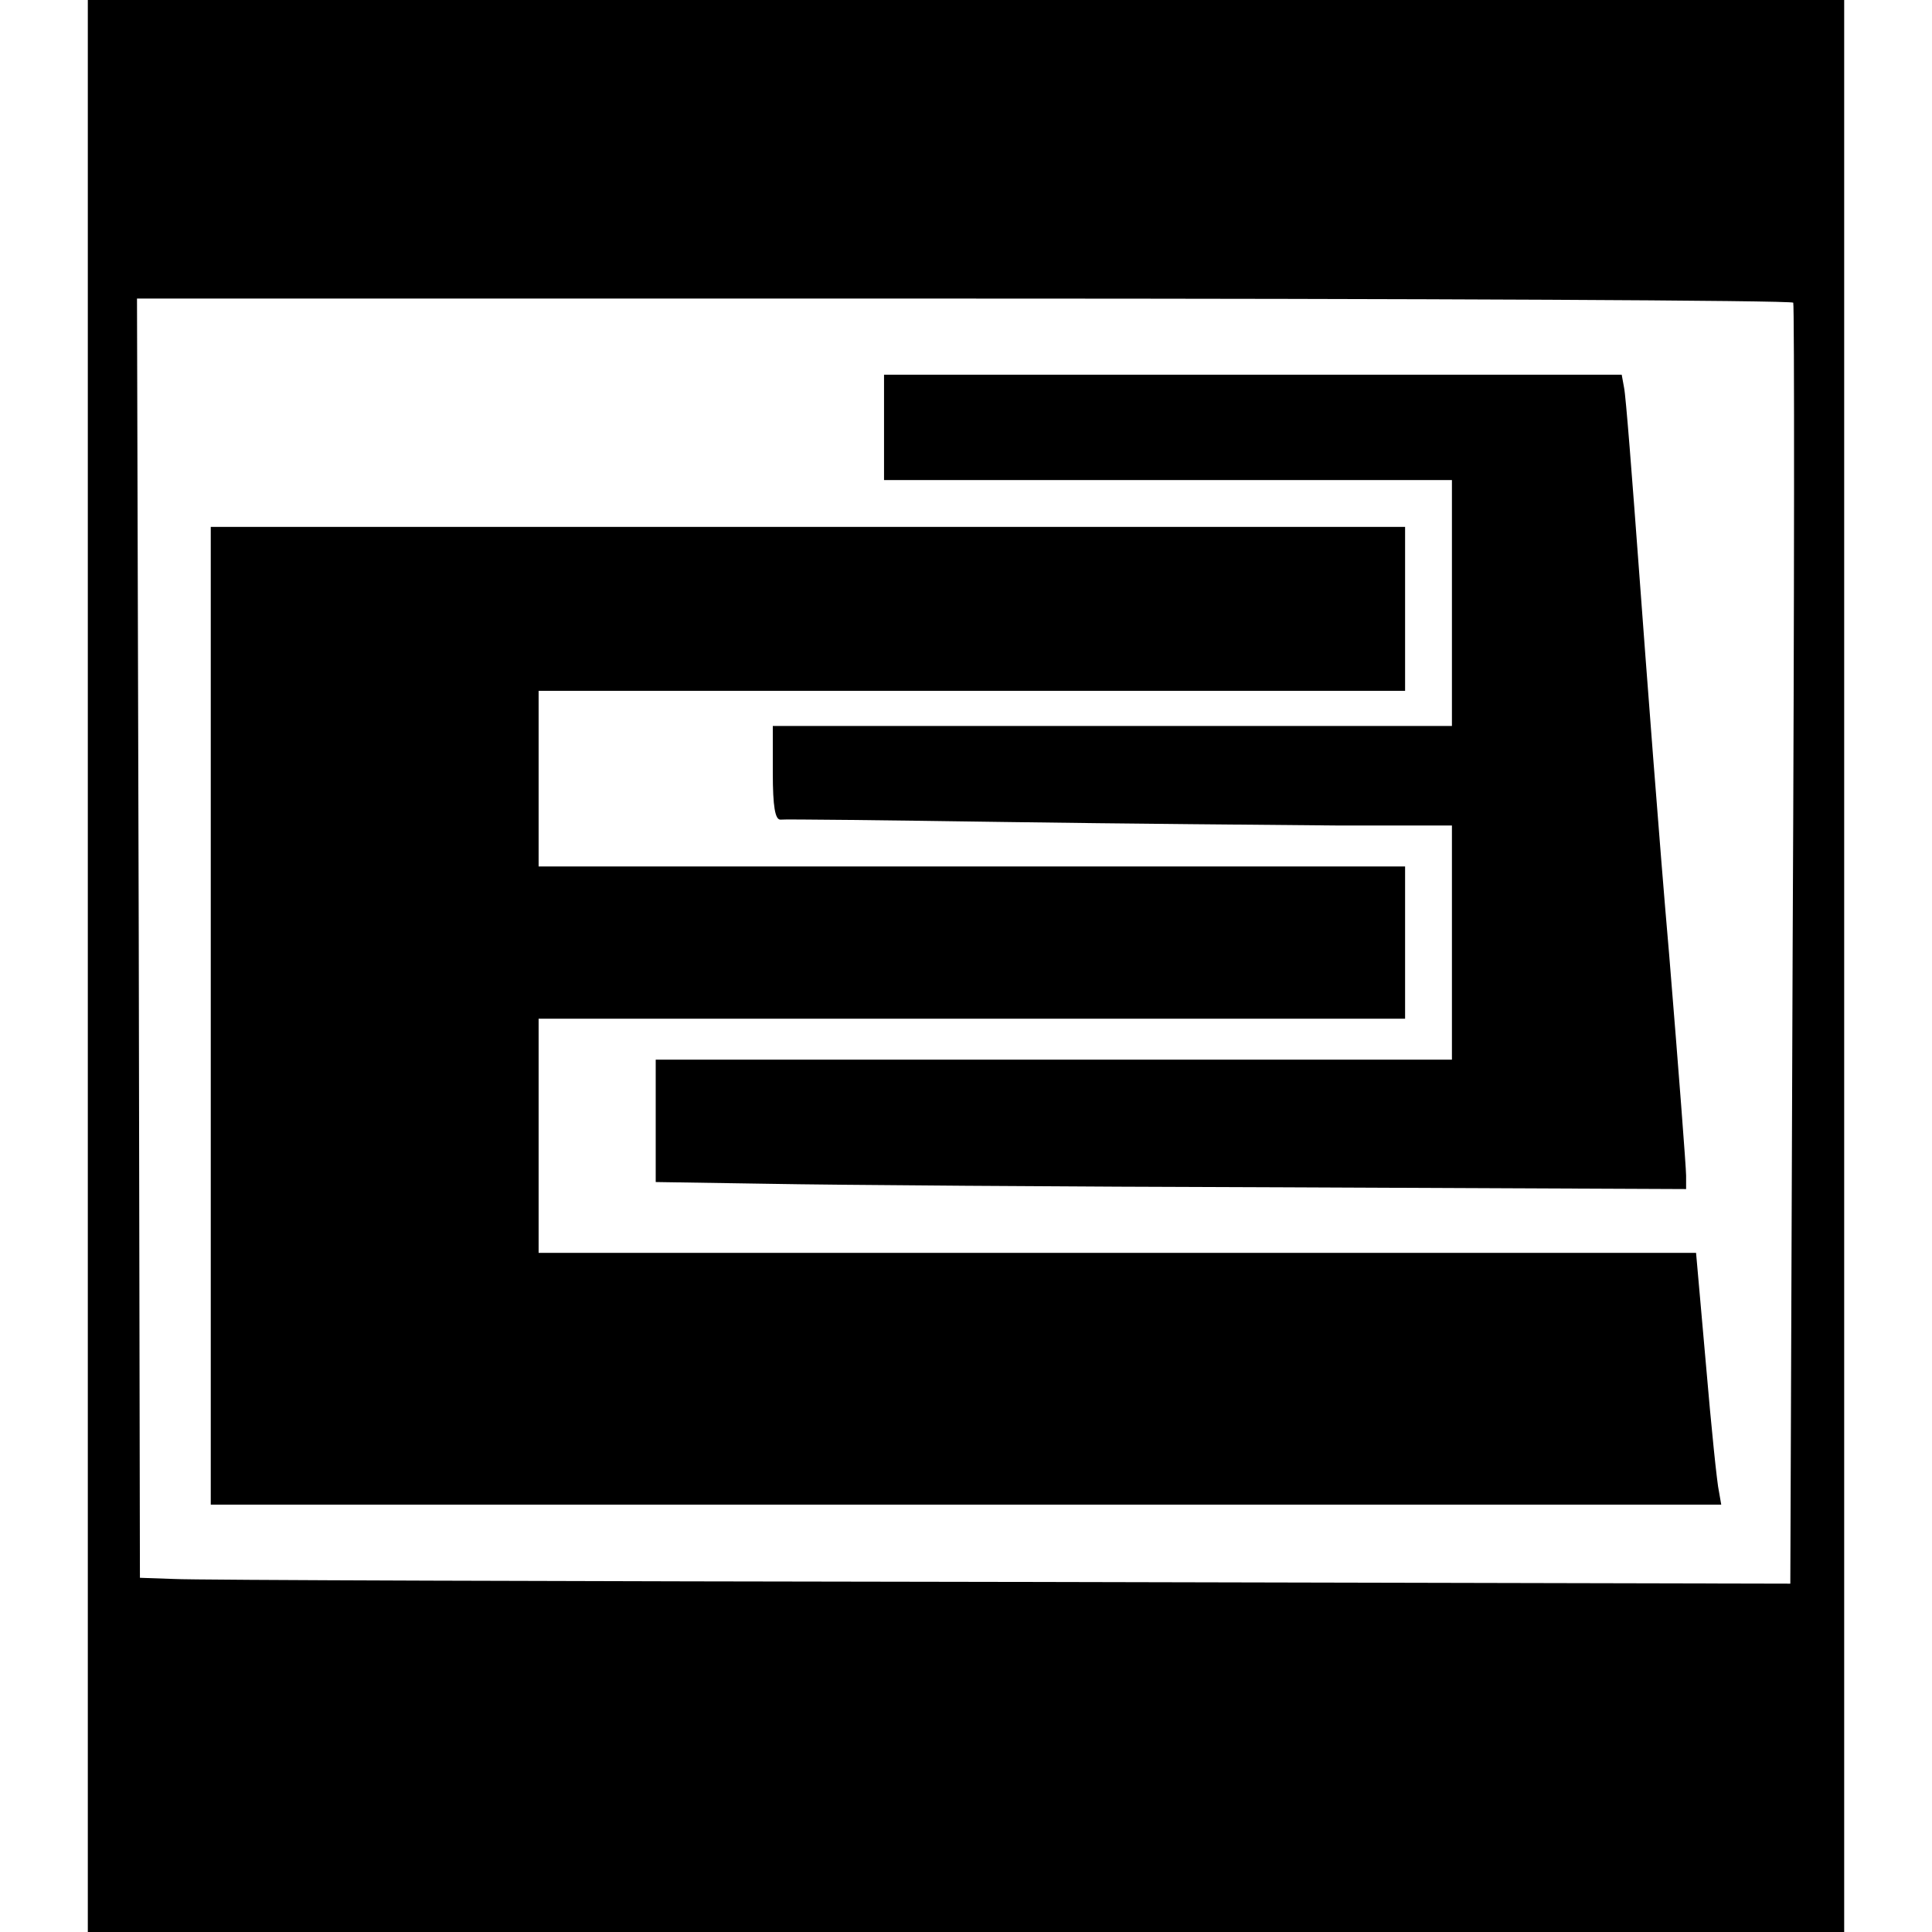
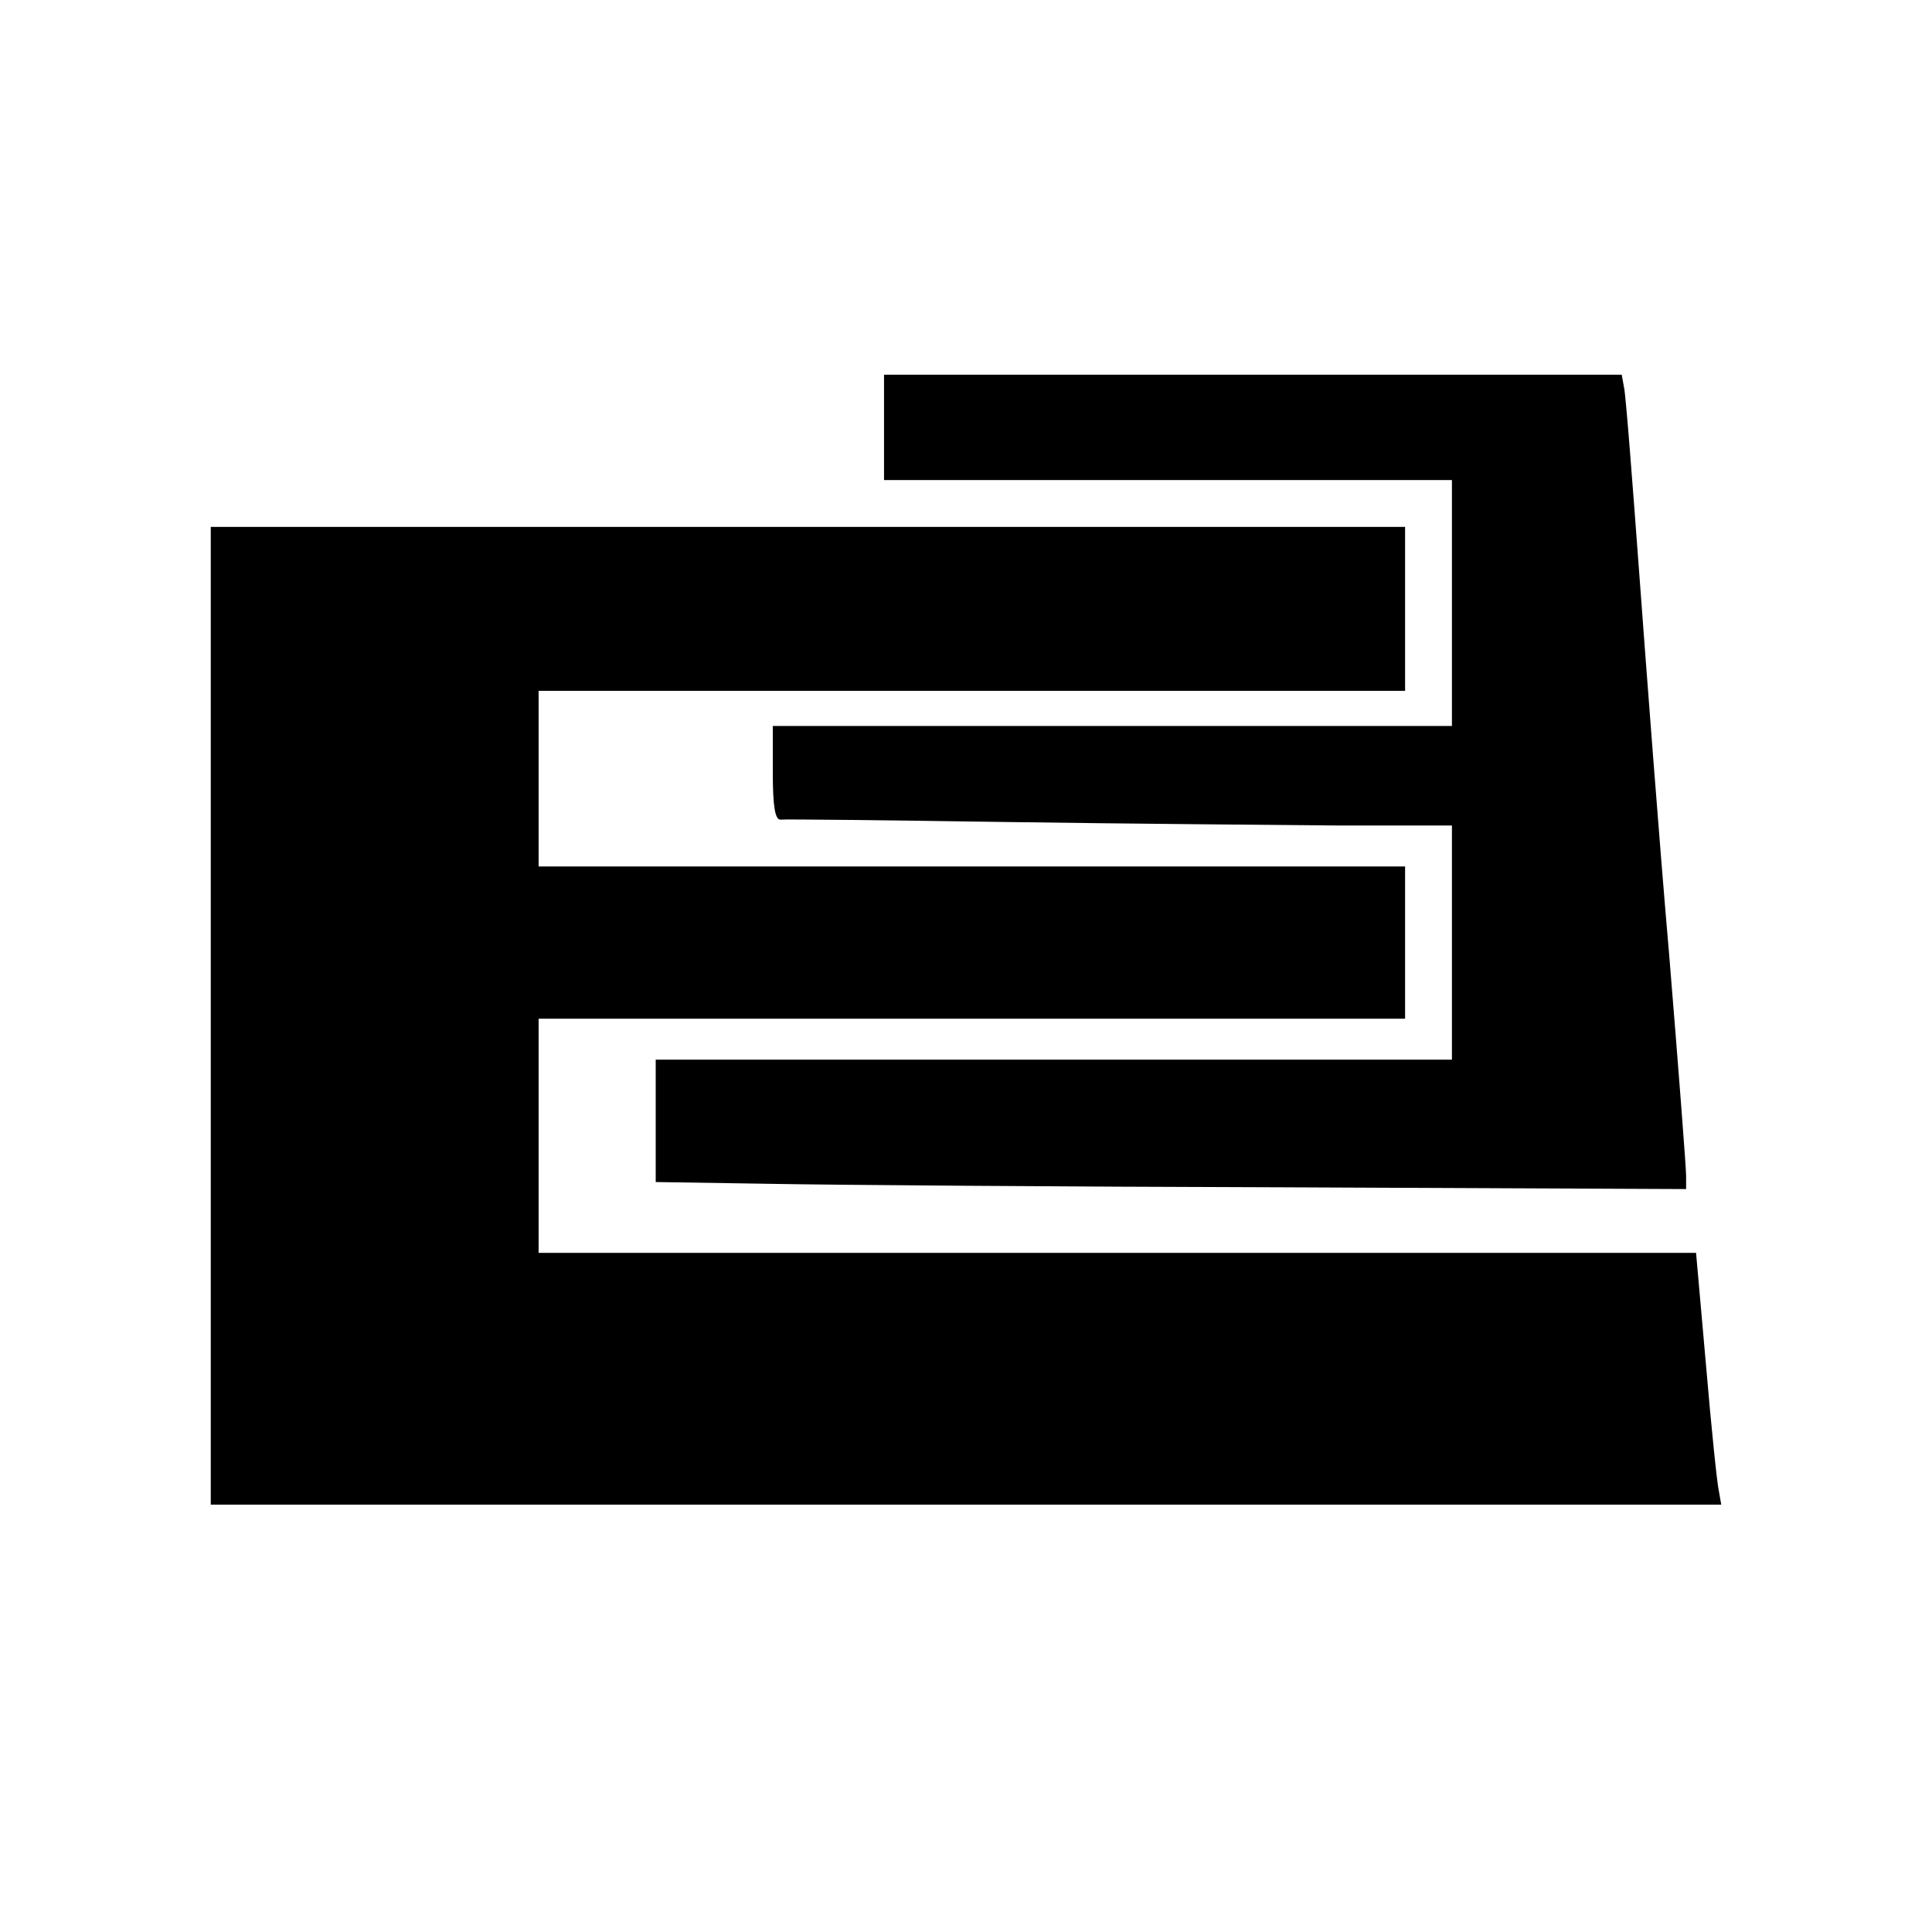
<svg xmlns="http://www.w3.org/2000/svg" version="1.0" width="330pt" height="330pt" viewBox="0 0 330 330" preserveAspectRatio="xMidYMid meet">
  <g transform="translate(0,330) scale(0.1,-0.1)" fill="#000000" stroke="none">
-     <path d="M150 1650 l0 -1650 1500 0 1500 0 0 1650 0 1650 -1500 0 -1500 0 0 -1650z m2913 1133 c2 -5 2 -498 -1 -1098 l-4 -1090 -1352 3 c-743 1 -1377 3 -1409 5 l-58 2 -2 1093 -3 1092 1413 0 c776 0 1414 -3 1416 -7z" />
    <path d="M1510 2570 l0 -90 485 0 485 0 0 -210 0 -210 -580 0 -580 0 0 -80 c0 -58 4 -80 13 -80 6 1 179 -1 382 -4 204 -3 459 -5 568 -6 l197 0 0 -200 0 -200 -680 0 -680 0 0 -104 0 -105 193 -3 c105 -2 501 -5 880 -6 l687 -3 0 23 c0 13 -13 183 -29 378 -17 195 -39 488 -51 650 -12 162 -23 305 -26 318 l-4 22 -630 0 -630 0 0 -90z" />
    <path d="M360 1565 l0 -835 1290 0 1290 0 -4 23 c-3 12 -13 109 -22 215 l-17 192 -989 0 -988 0 0 200 0 200 740 0 740 0 0 130 0 130 -740 0 -740 0 0 150 0 150 740 0 740 0 0 140 0 140 -1020 0 -1020 0 0 -835z" />
  </g>
</svg>